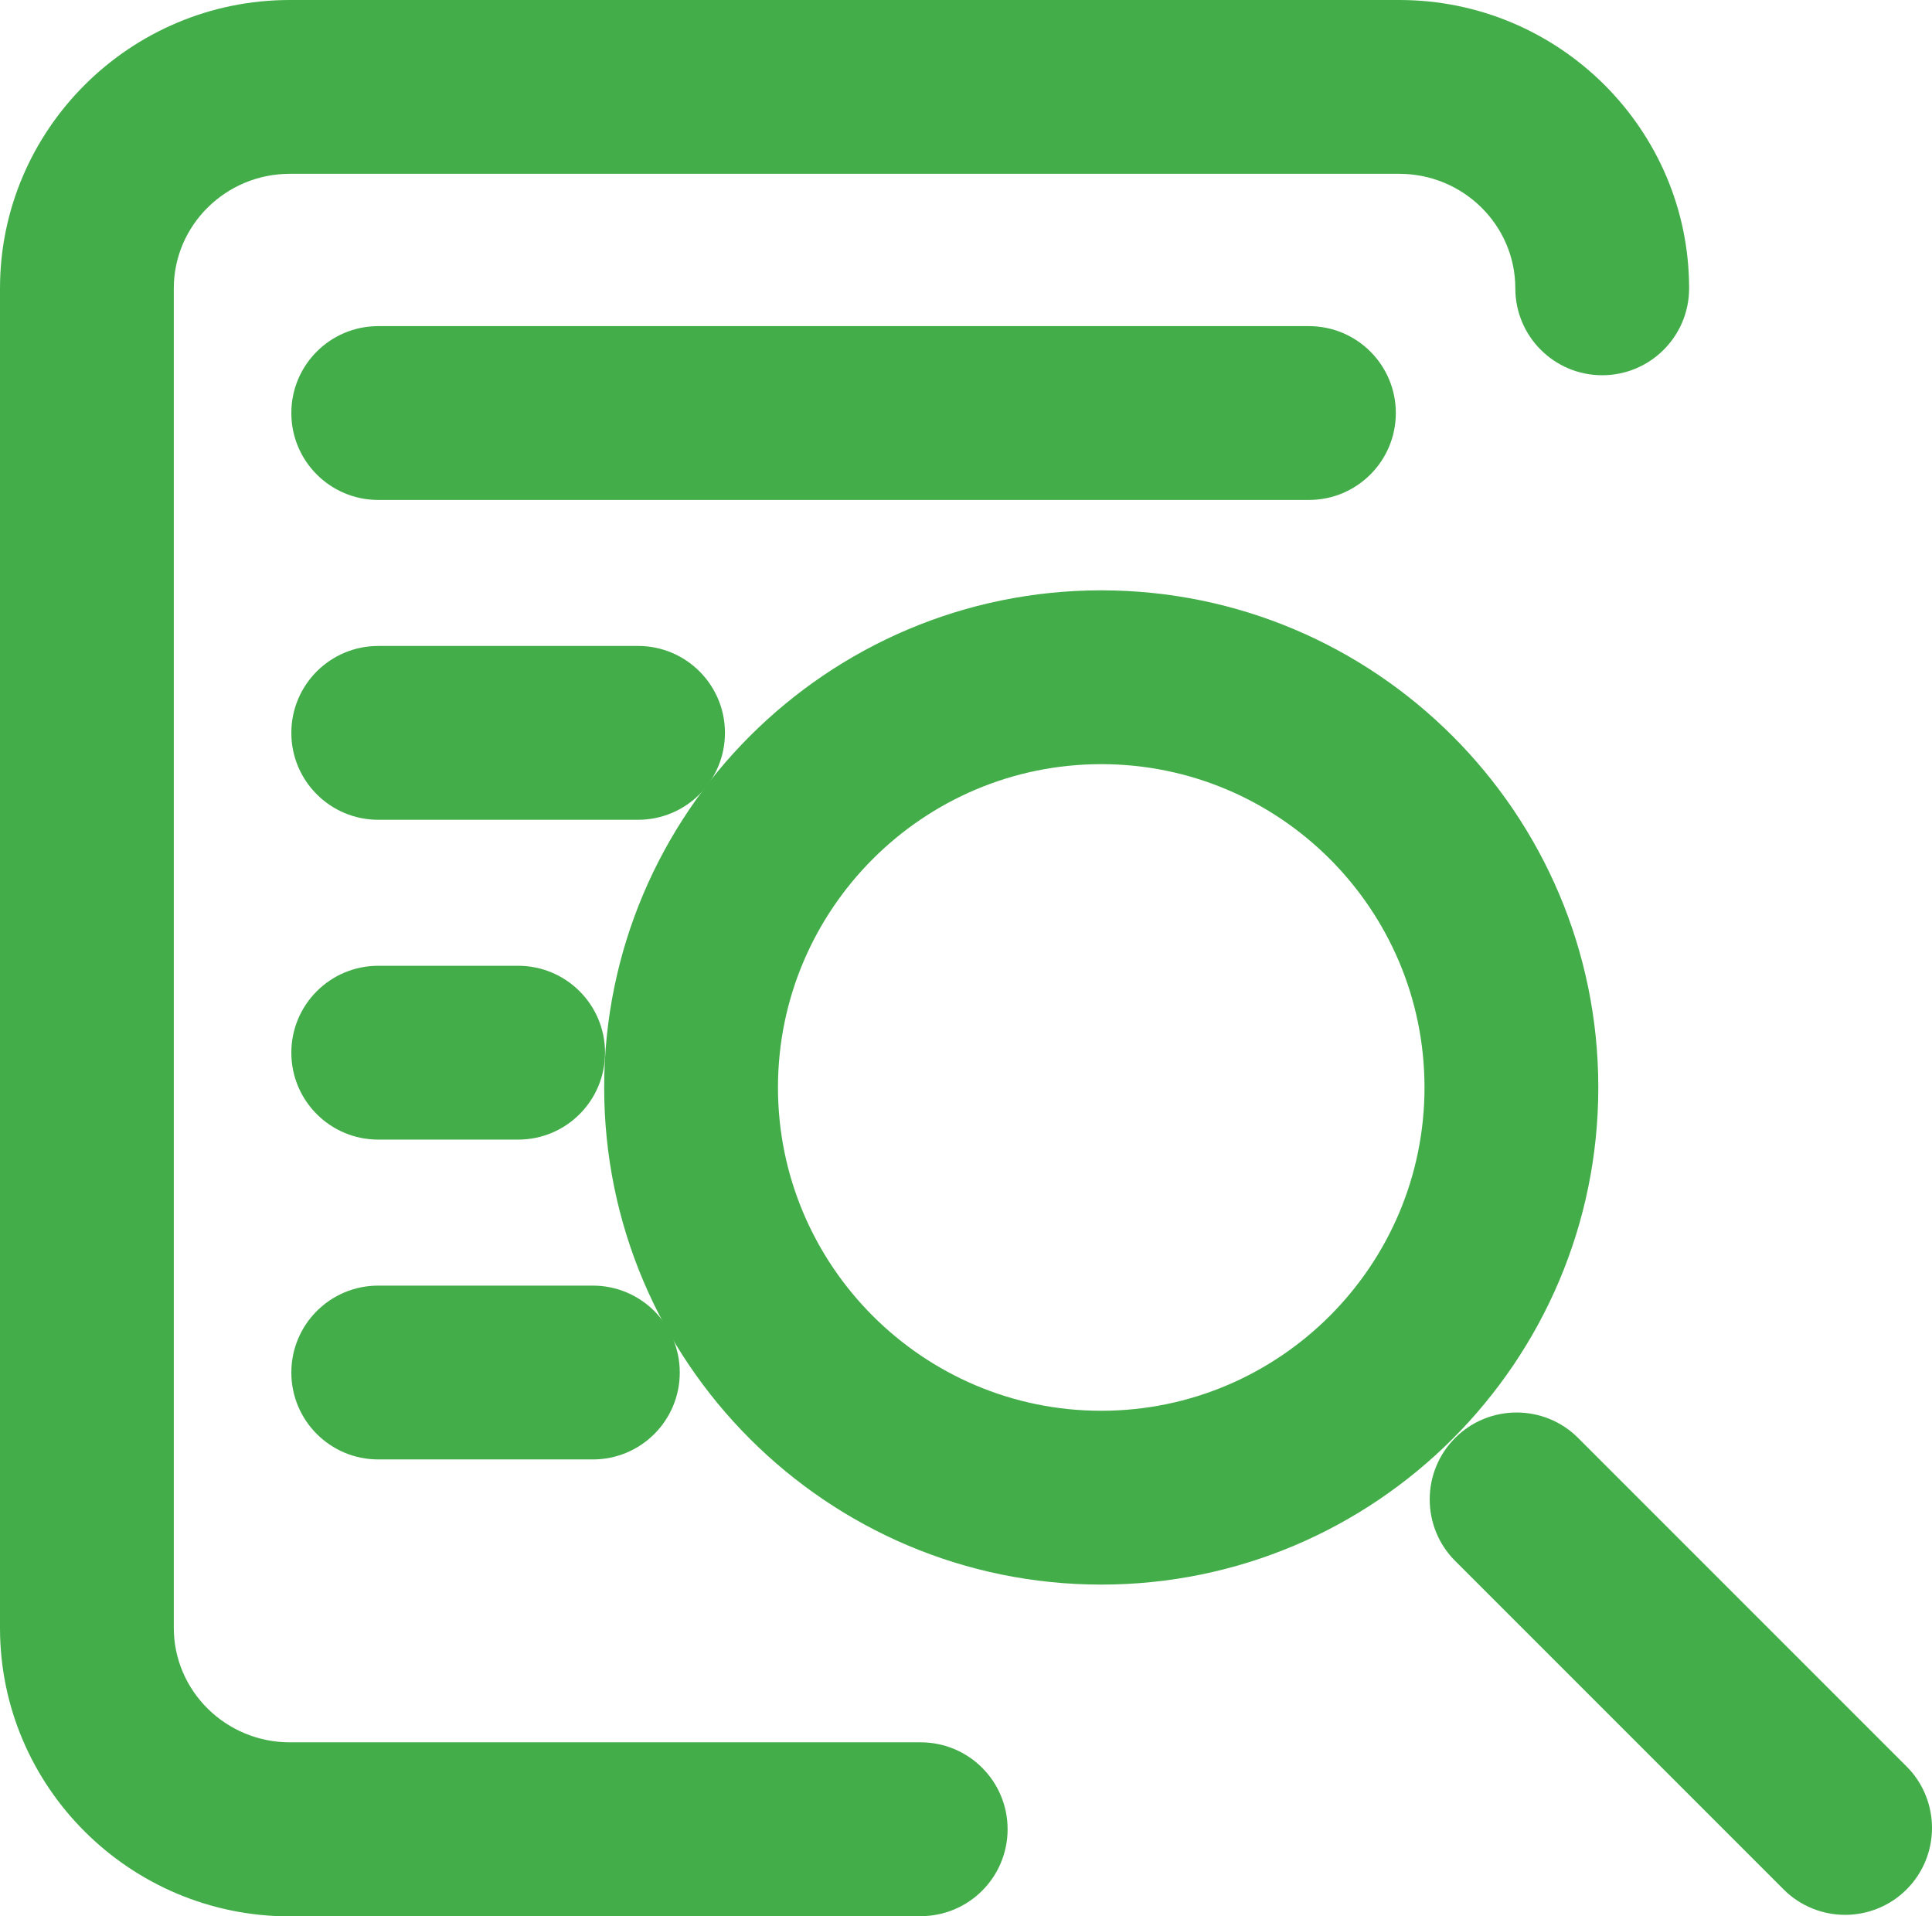
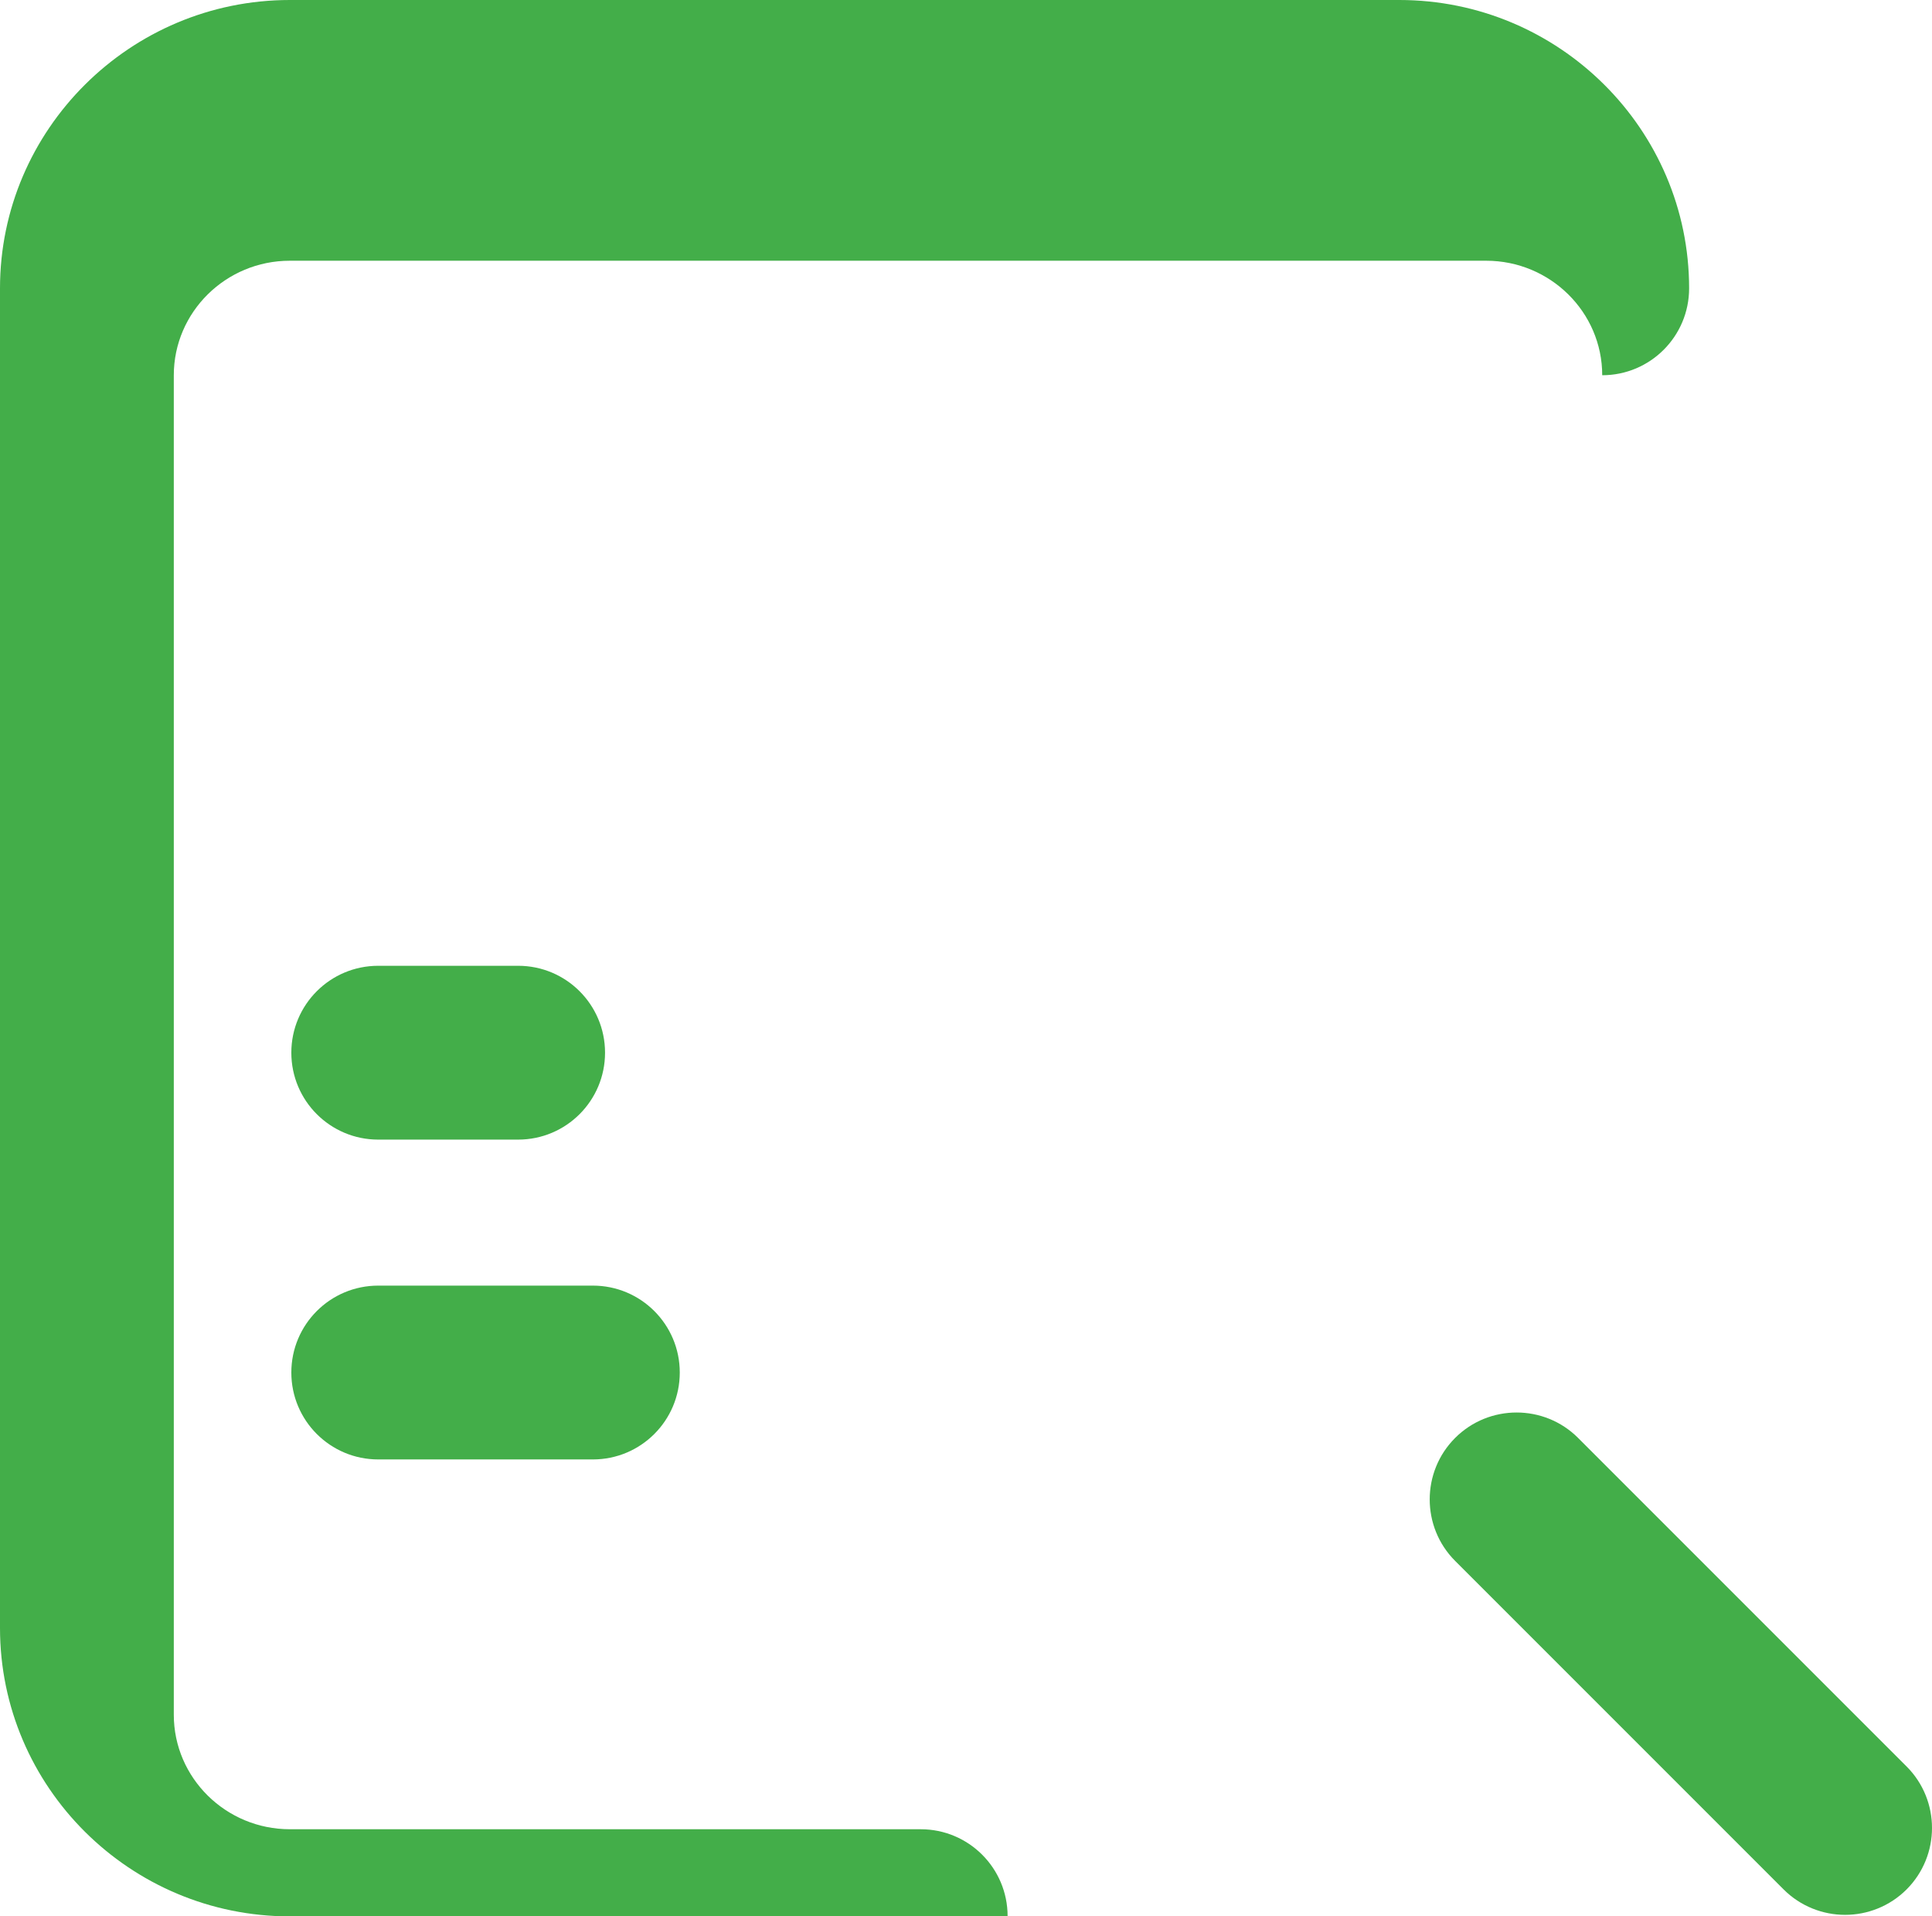
<svg xmlns="http://www.w3.org/2000/svg" id="Layer_2" data-name="Layer 2" viewBox="0 0 88.93 88.2">
  <defs>
    <style>
      .cls-1 {
        fill: #43ae49;
      }
    </style>
  </defs>
  <g id="Layer_1-2" data-name="Layer 1">
    <g id="icon-streamline-review">
      <g id="Stroke-9">
-         <path class="cls-1" d="M50.69,72.93c-12.62,0-22.88-10.26-22.88-22.88s10.26-22.88,22.88-22.88,22.88,10.26,22.88,22.88-10.26,22.88-22.88,22.88ZM50.69,35.17c-8.2,0-14.88,6.68-14.88,14.88s6.68,14.88,14.88,14.88,14.88-6.67,14.88-14.88-6.67-14.88-14.88-14.88Z" />
-       </g>
+         </g>
      <path class="cls-1" d="M84.93,88.13c-1.02,0-2.05-.39-2.83-1.17l-15.12-15.12c-1.56-1.56-1.56-4.1,0-5.66,1.56-1.56,4.1-1.56,5.66,0l15.12,15.12c1.56,1.56,1.56,4.1,0,5.66-.78.78-1.81,1.17-2.83,1.17Z" />
      <g id="Stroke-1">
-         <path class="cls-1" d="M42.39,88.2H13.34c-7.36,0-13.34-5.96-13.34-13.27V13.27C0,5.96,5.99,0,13.34,0h51.07c7.36,0,13.34,5.96,13.34,13.27,0,2.21-1.79,4-4,4s-4-1.79-4-4c0-2.91-2.4-5.27-5.34-5.27H13.34c-2.95,0-5.34,2.37-5.34,5.27v61.65c0,2.91,2.4,5.27,5.34,5.27h29.04c2.21,0,4,1.79,4,4s-1.79,4-4,4Z" />
+         <path class="cls-1" d="M42.39,88.2H13.34c-7.36,0-13.34-5.96-13.34-13.27V13.27C0,5.96,5.99,0,13.34,0h51.07c7.36,0,13.34,5.96,13.34,13.27,0,2.21-1.79,4-4,4c0-2.91-2.4-5.27-5.34-5.27H13.34c-2.95,0-5.34,2.37-5.34,5.27v61.65c0,2.91,2.4,5.27,5.34,5.27h29.04c2.21,0,4,1.79,4,4s-1.79,4-4,4Z" />
      </g>
-       <path class="cls-1" d="M60.26,23.01H17.41c-2.21,0-4-1.79-4-4s1.79-4,4-4h42.84c2.21,0,4,1.79,4,4s-1.79,4-4,4Z" />
      <path class="cls-1" d="M23.85,52.45h-6.44c-2.21,0-4-1.79-4-4s1.79-4,4-4h6.44c2.21,0,4,1.79,4,4s-1.79,4-4,4Z" />
      <path class="cls-1" d="M27.29,67.17h-9.88c-2.21,0-4-1.79-4-4s1.79-4,4-4h9.88c2.21,0,4,1.79,4,4s-1.79,4-4,4Z" />
-       <path class="cls-1" d="M29.37,37.73h-11.96c-2.21,0-4-1.79-4-4s1.79-4,4-4h11.96c2.21,0,4,1.79,4,4s-1.79,4-4,4Z" />
    </g>
  </g>
</svg>